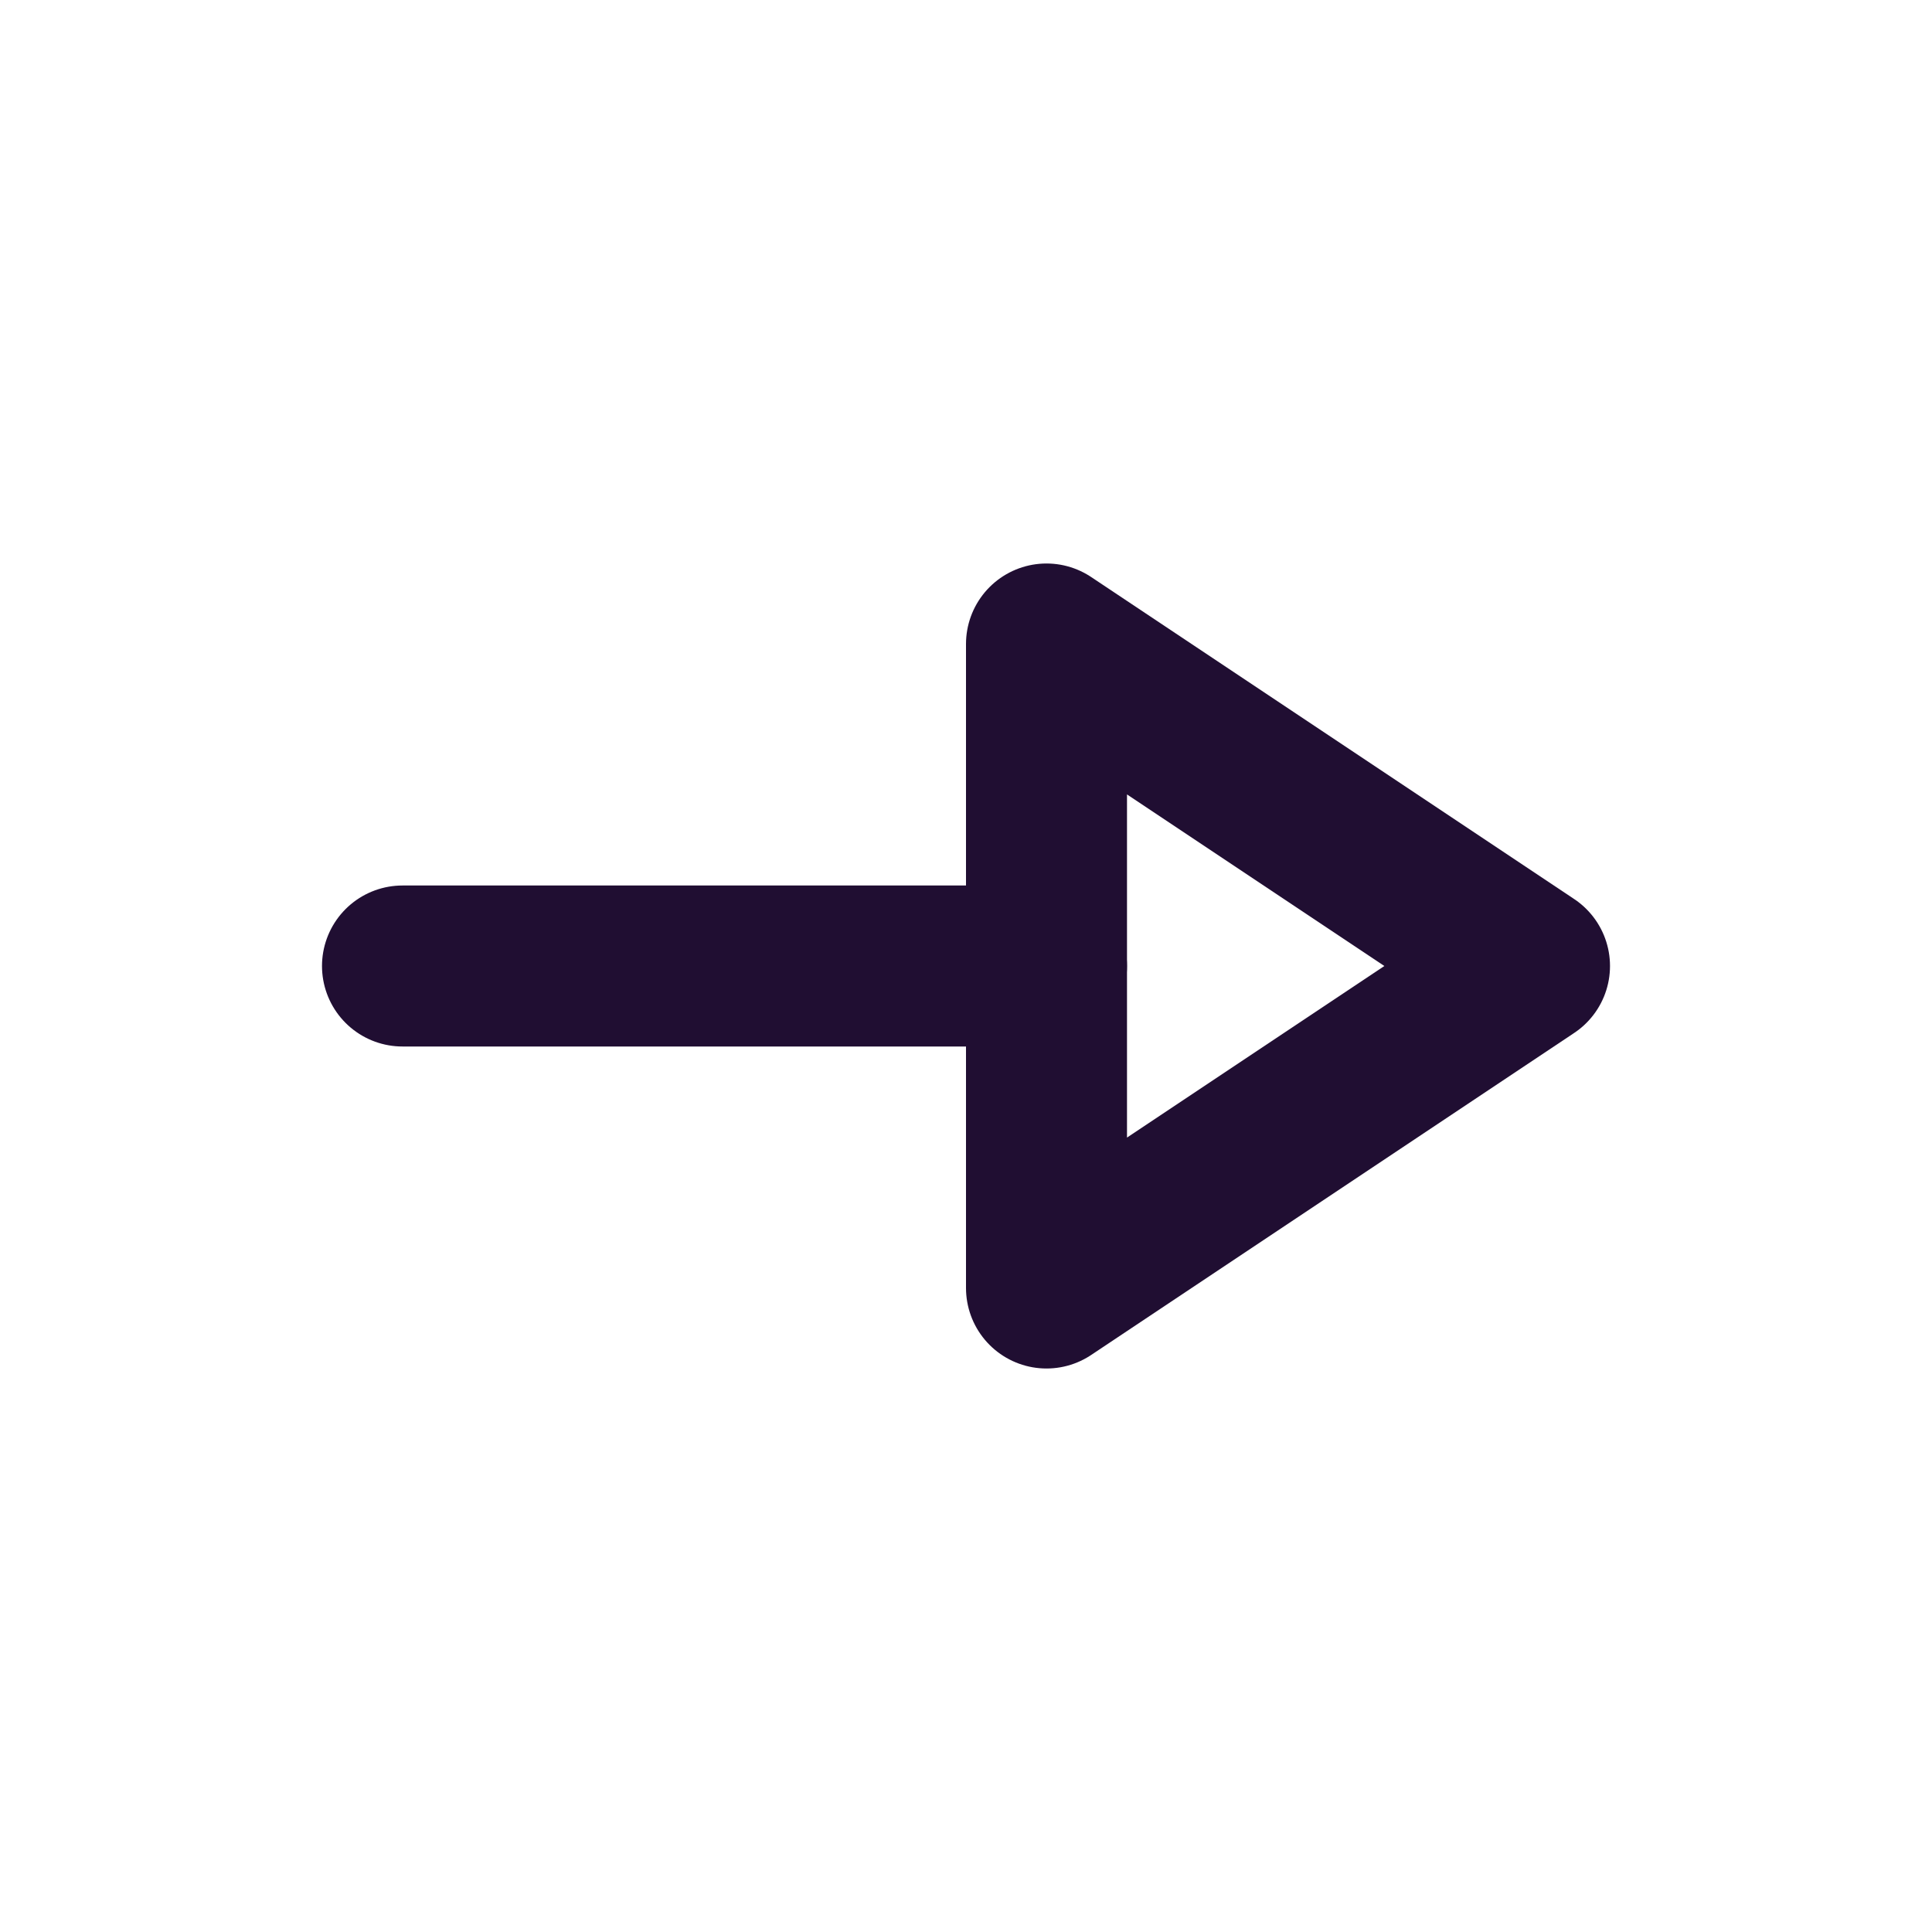
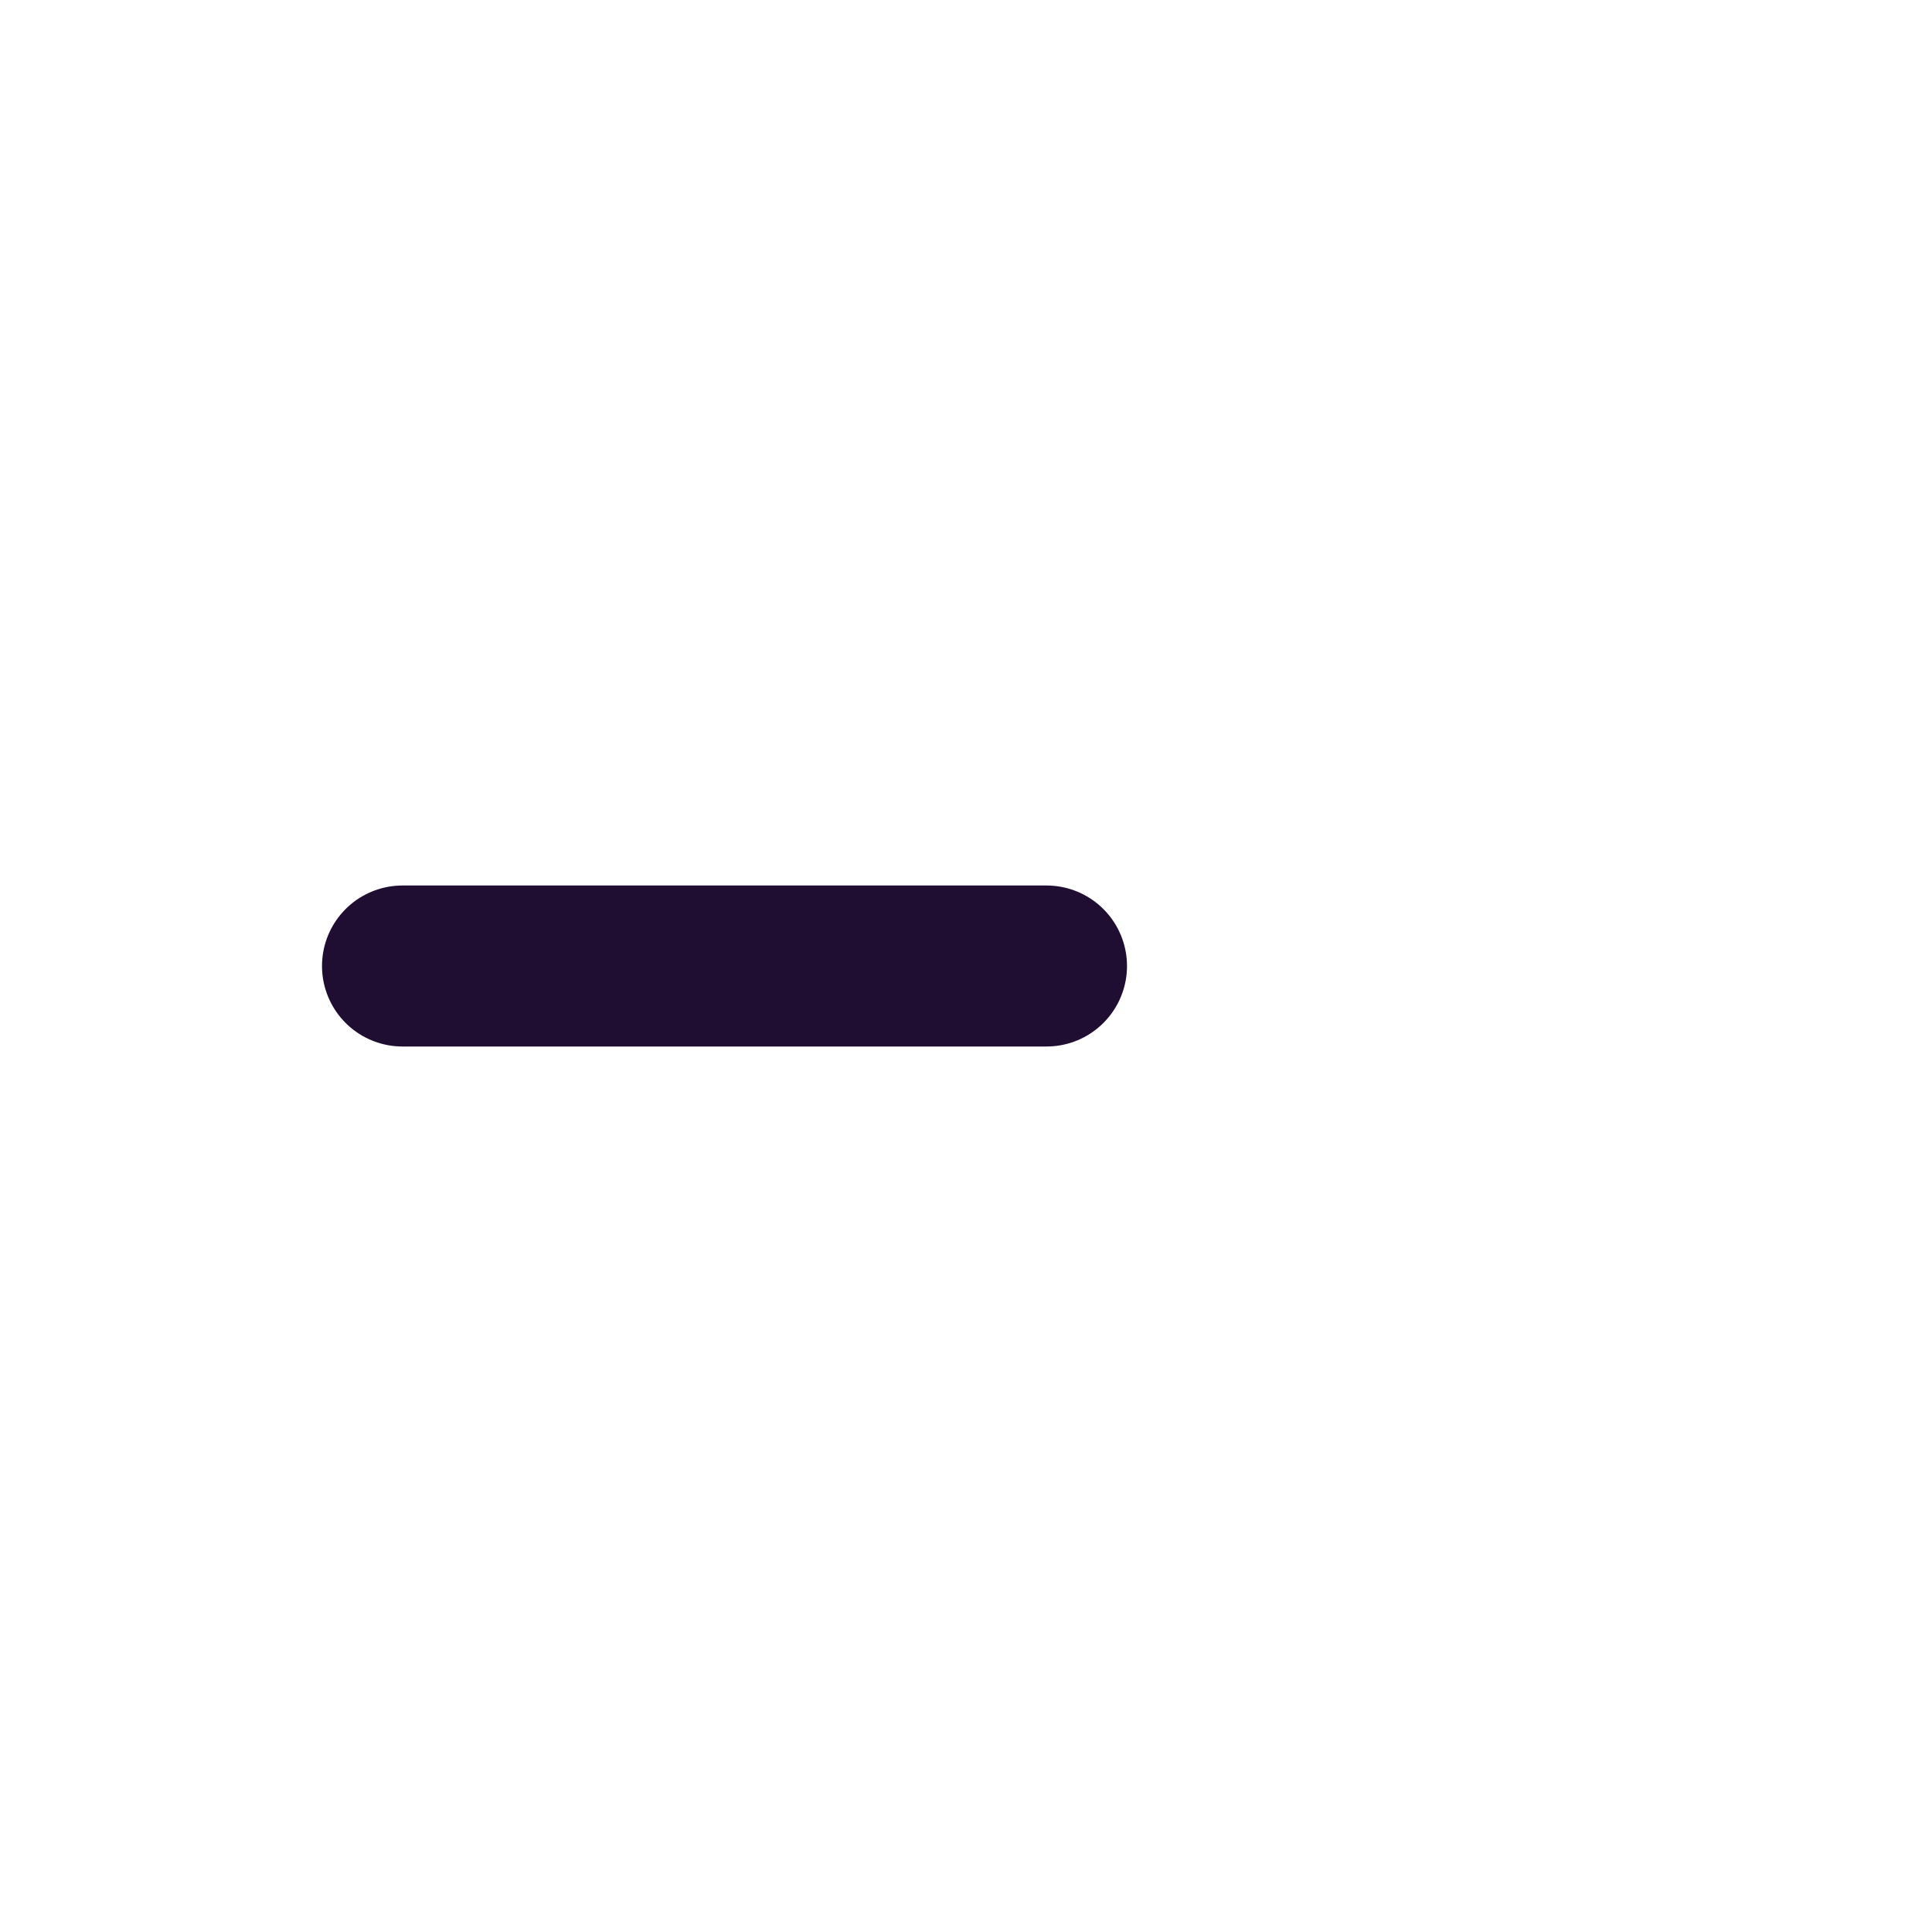
<svg xmlns="http://www.w3.org/2000/svg" width="800px" height="800px" viewBox="0 0 24 24" fill="none">
  <path d="M13 12L5 12" stroke="#200E32" stroke-width="2" stroke-linecap="round" stroke-linejoin="round" />
-   <path fill-rule="evenodd" clip-rule="evenodd" d="M13 16L19 12L13 8L13 16Z" stroke="#200E32" stroke-width="2" stroke-linecap="round" stroke-linejoin="round" />
</svg>